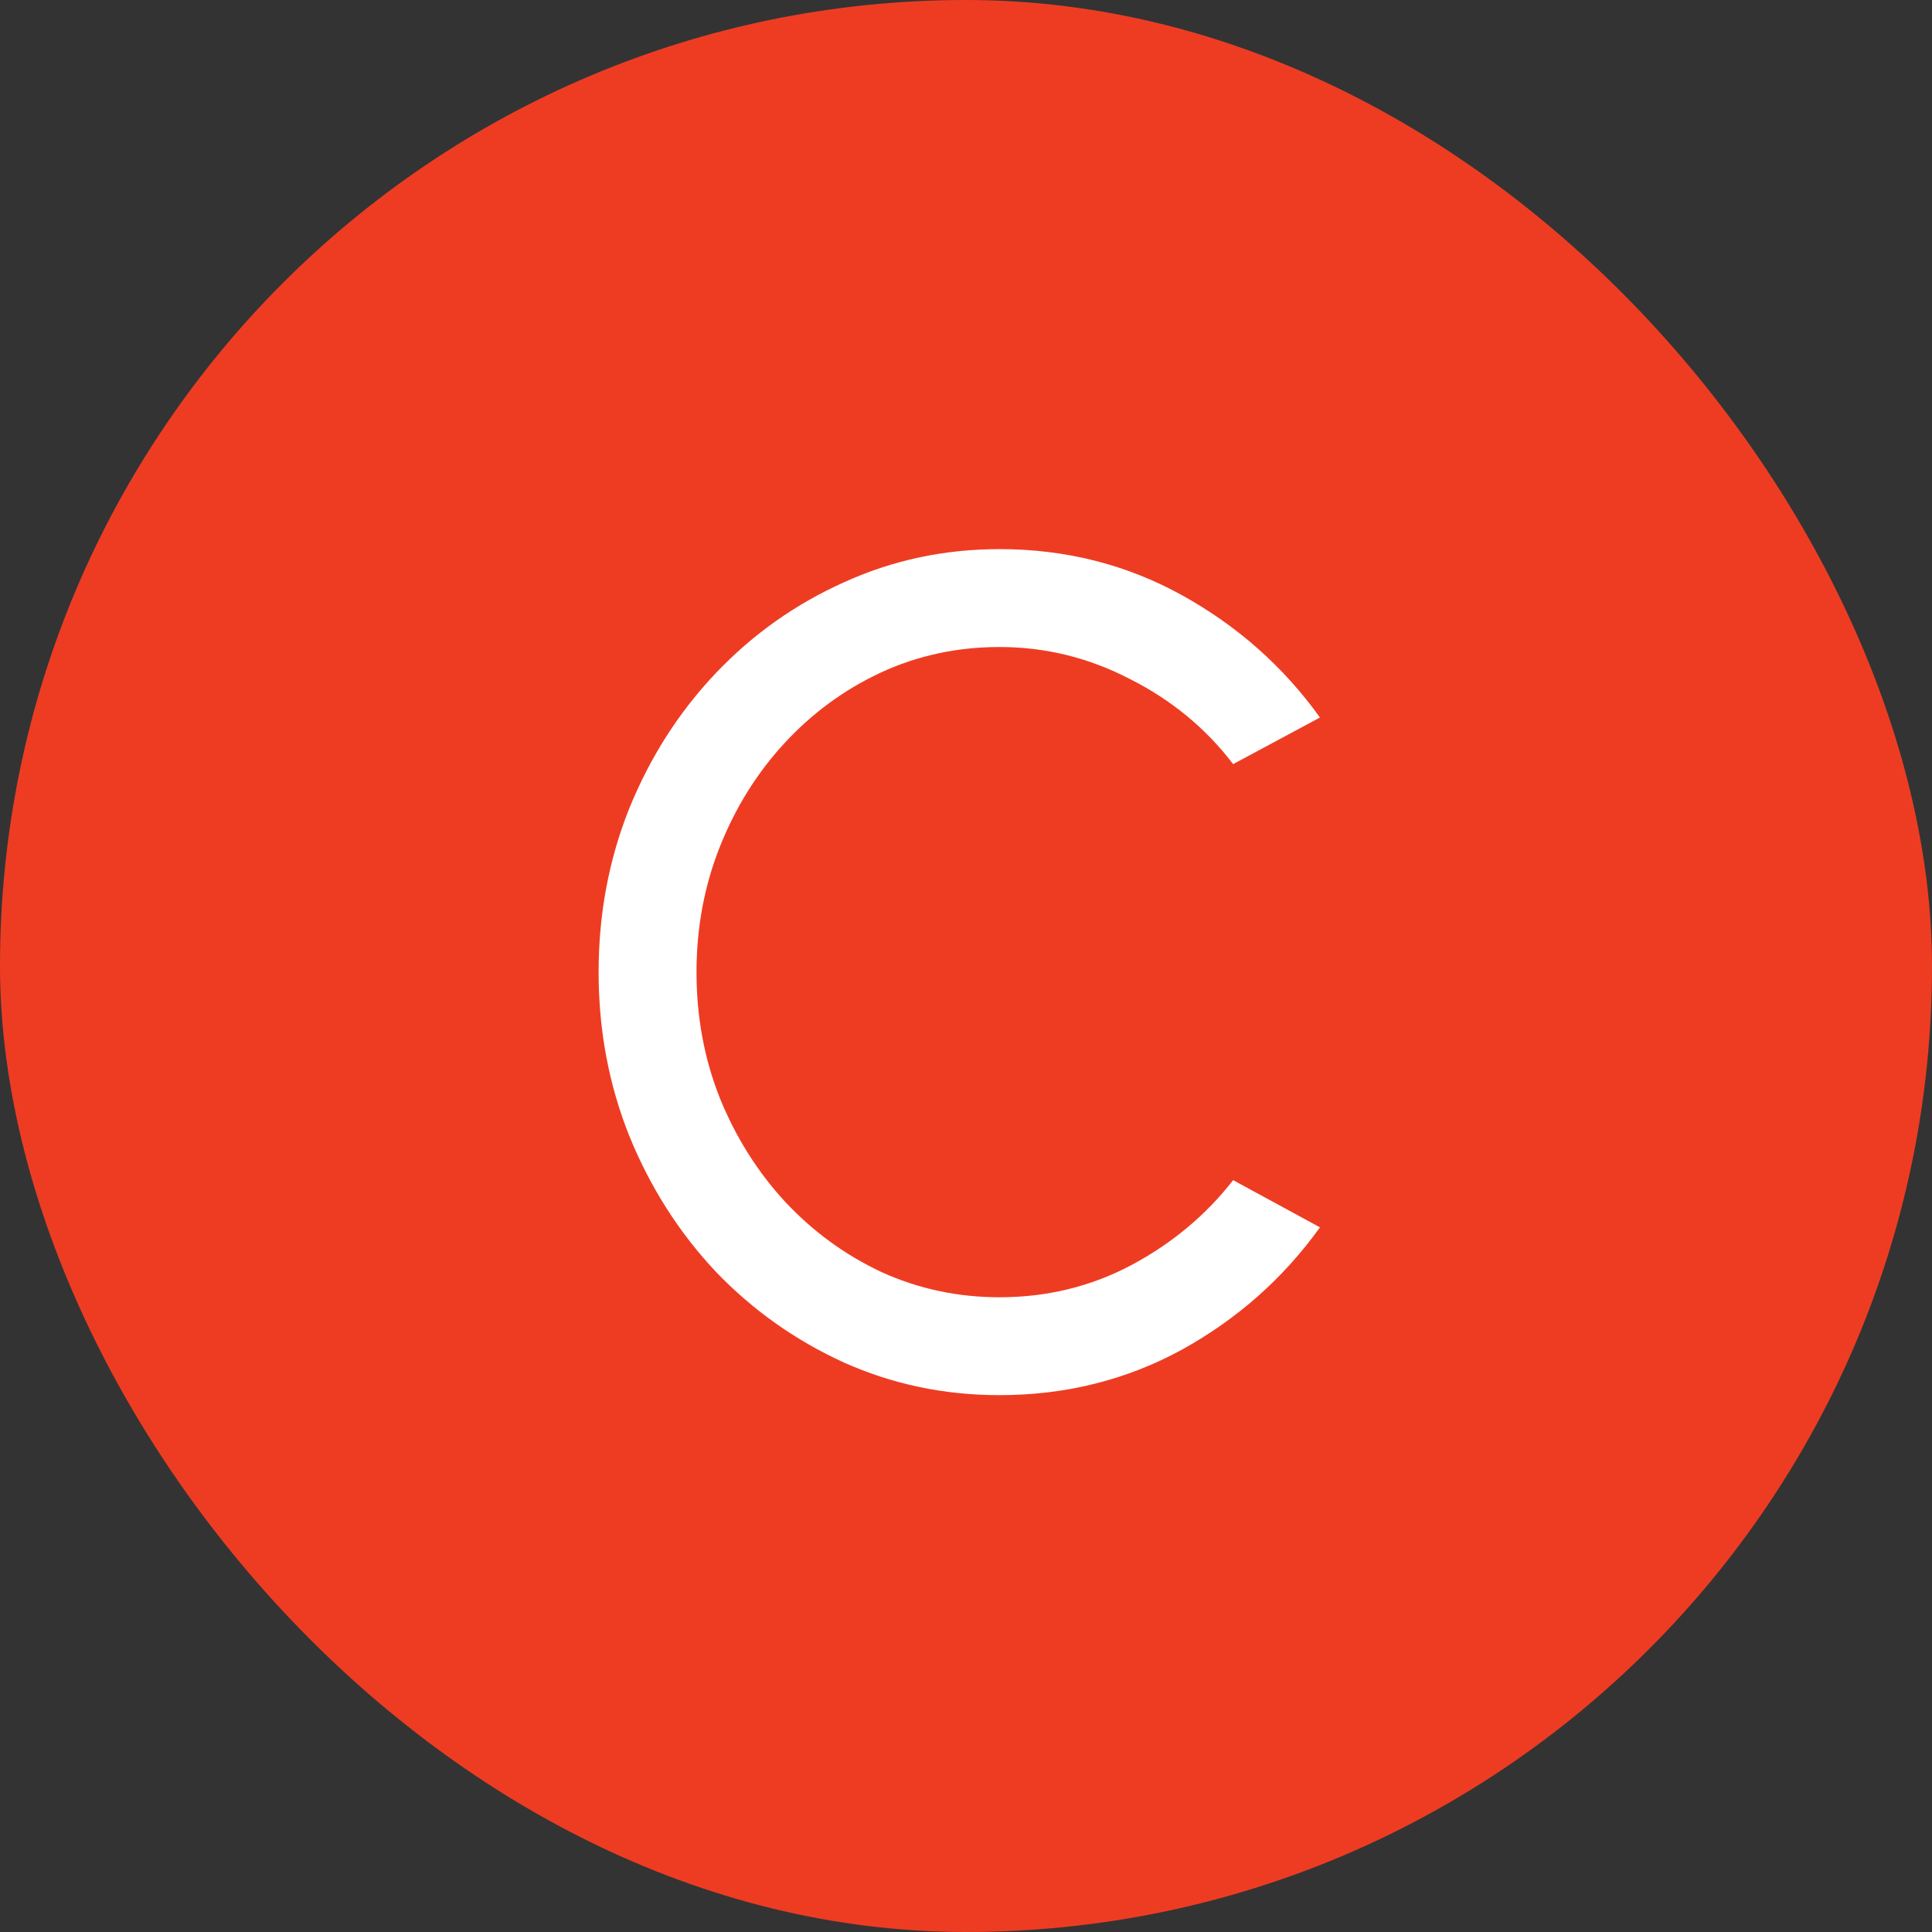
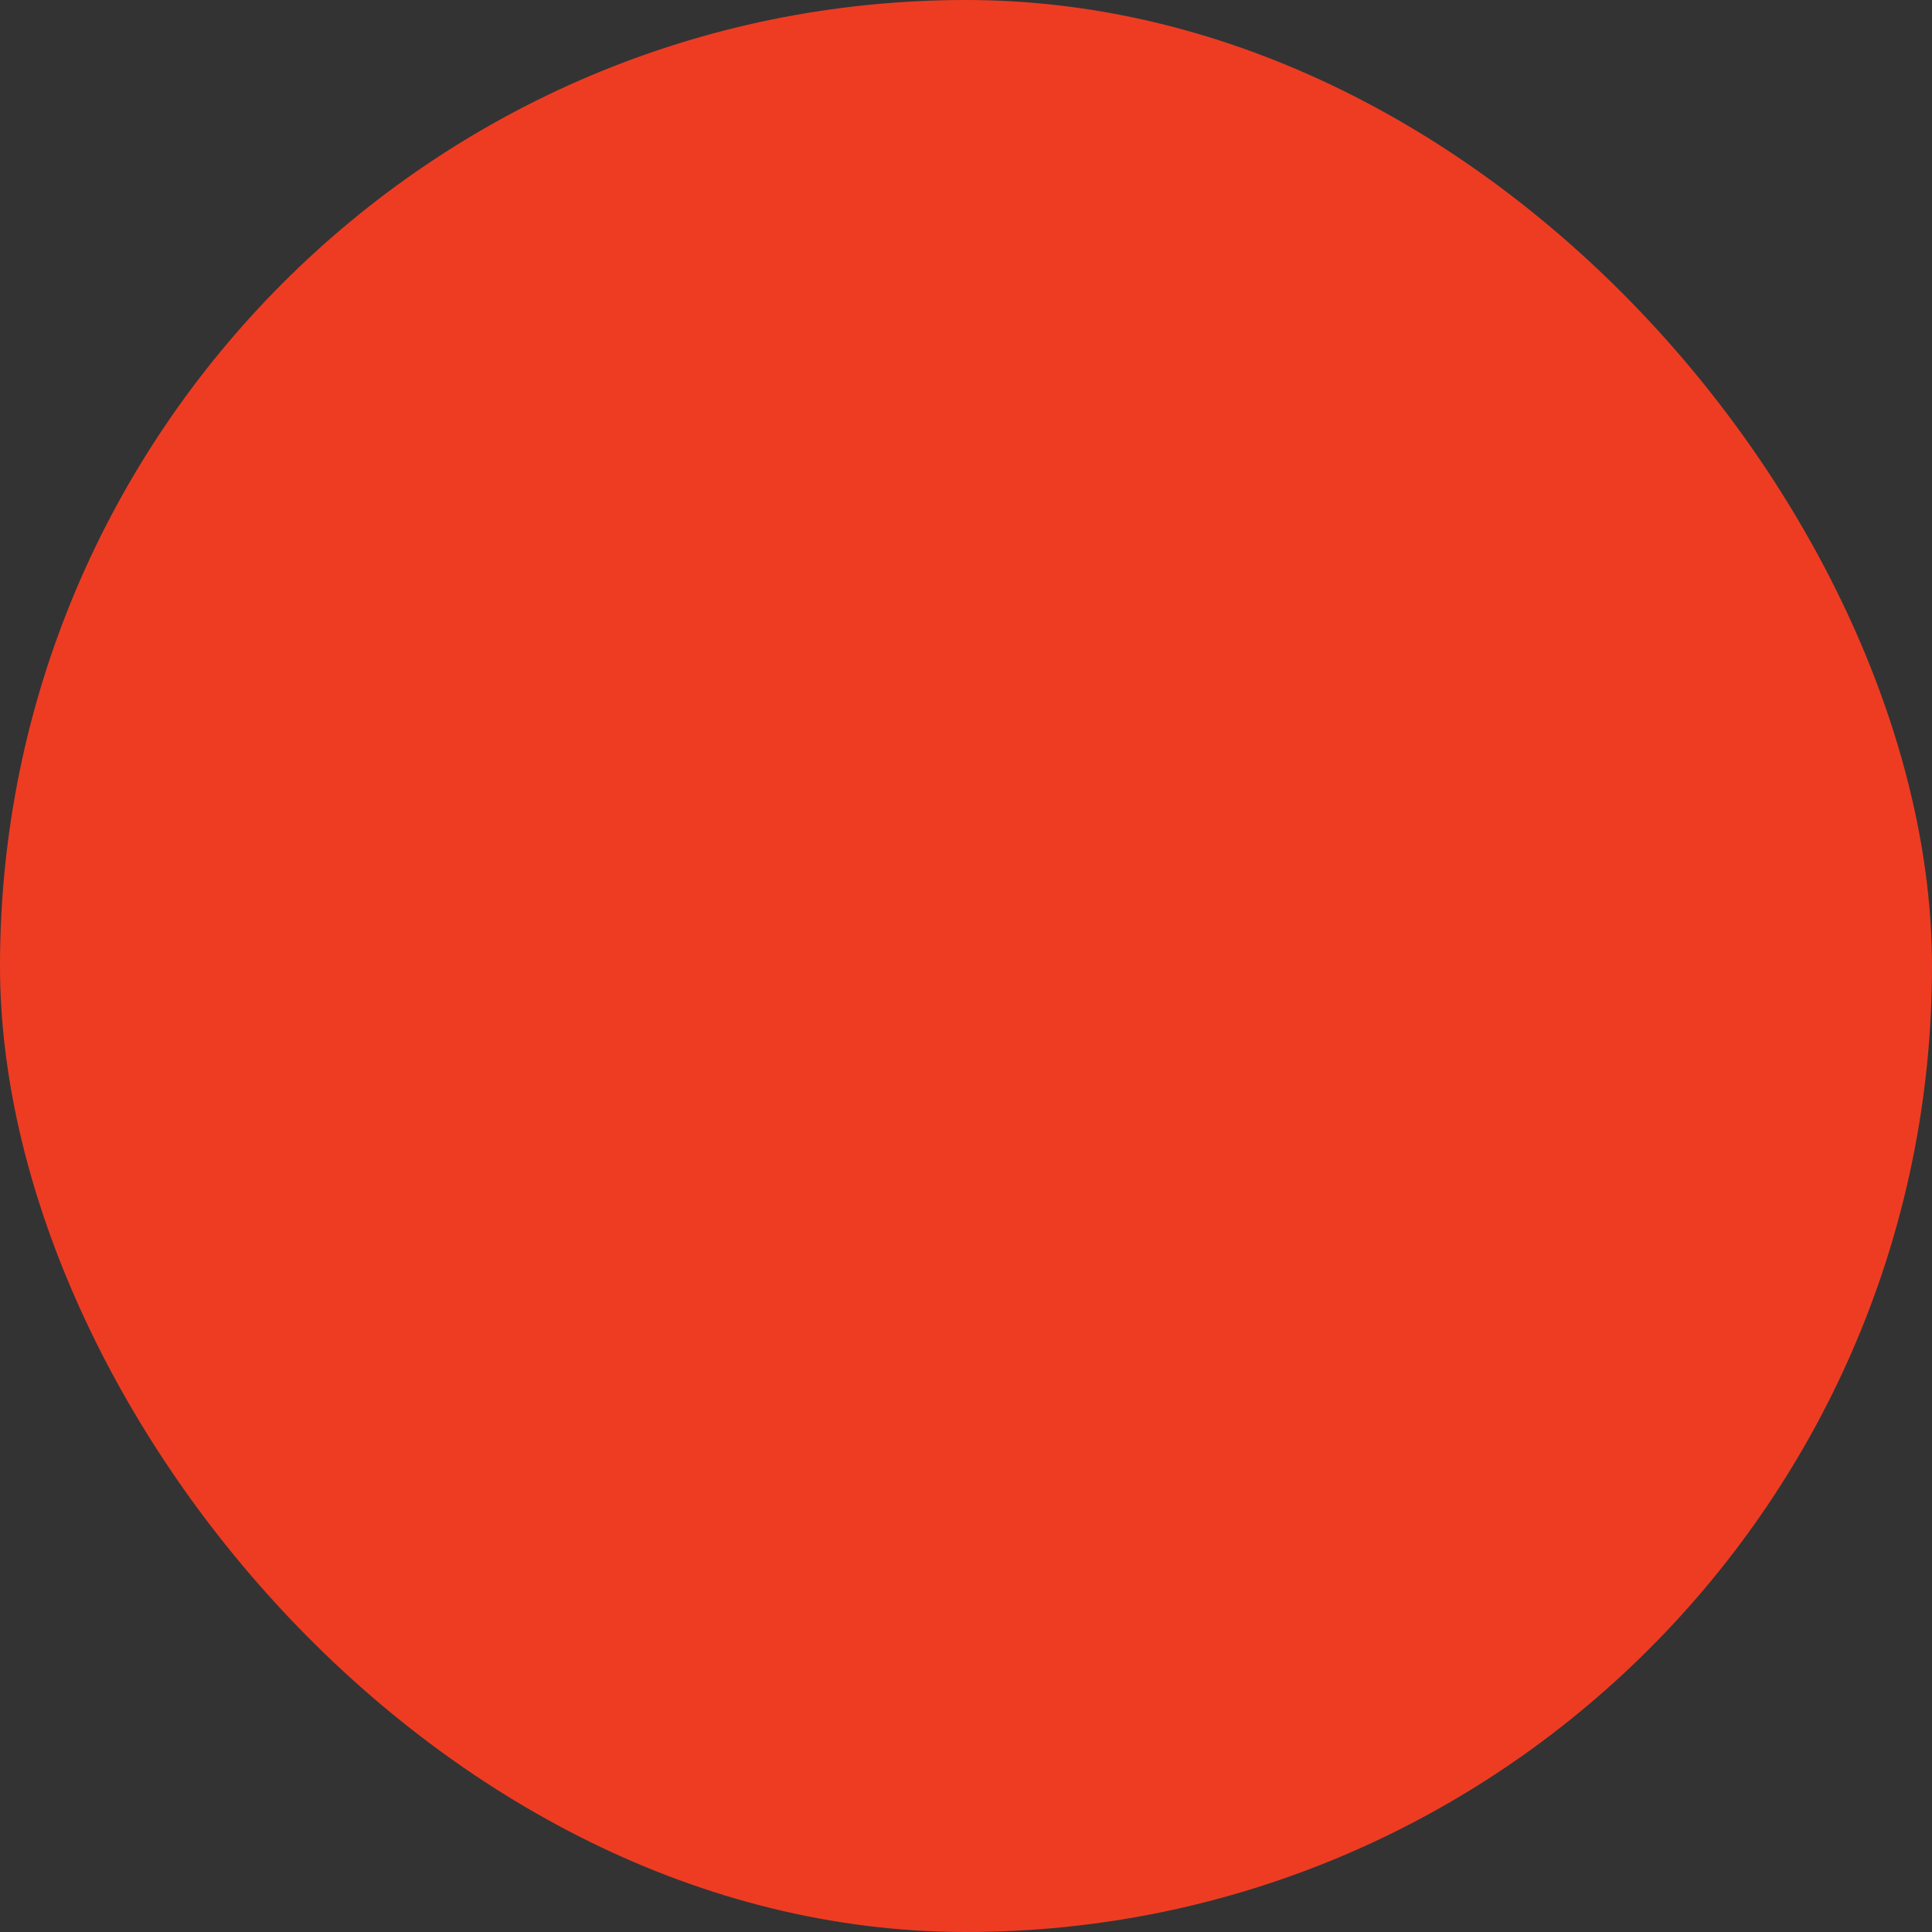
<svg xmlns="http://www.w3.org/2000/svg" width="63" height="63" viewBox="0 0 63 63" fill="none">
  <rect x="0" y="0" width="63" height="63" fill="#333333" stroke="none" />
  <rect width="63" height="63" rx="31.5" fill="#EE3C23" />
-   <path d="M32.592 45.494C30.793 45.494 29.102 45.139 27.519 44.43C25.936 43.708 24.542 42.72 23.339 41.466C22.148 40.199 21.211 38.73 20.527 37.058C19.856 35.386 19.52 33.6 19.52 31.7C19.52 29.8 19.856 28.014 20.527 26.342C21.211 24.67 22.148 23.207 23.339 21.953C24.542 20.686 25.936 19.698 27.519 18.989C29.102 18.267 30.793 17.906 32.592 17.906C34.745 17.906 36.728 18.406 38.539 19.407C40.35 20.408 41.851 21.738 43.042 23.397L40.211 24.917C39.324 23.752 38.203 22.827 36.848 22.143C35.505 21.446 34.087 21.098 32.592 21.098C31.211 21.098 29.919 21.377 28.716 21.934C27.525 22.491 26.48 23.258 25.581 24.233C24.682 25.208 23.979 26.336 23.472 27.615C22.965 28.894 22.712 30.256 22.712 31.7C22.712 33.157 22.965 34.525 23.472 35.804C23.991 37.083 24.701 38.211 25.6 39.186C26.512 40.161 27.563 40.928 28.754 41.485C29.957 42.03 31.237 42.302 32.592 42.302C34.137 42.302 35.569 41.954 36.886 41.257C38.216 40.548 39.324 39.623 40.211 38.483L43.042 40.022C41.851 41.681 40.35 43.011 38.539 44.012C36.728 45 34.745 45.494 32.592 45.494Z" fill="white" />
</svg>